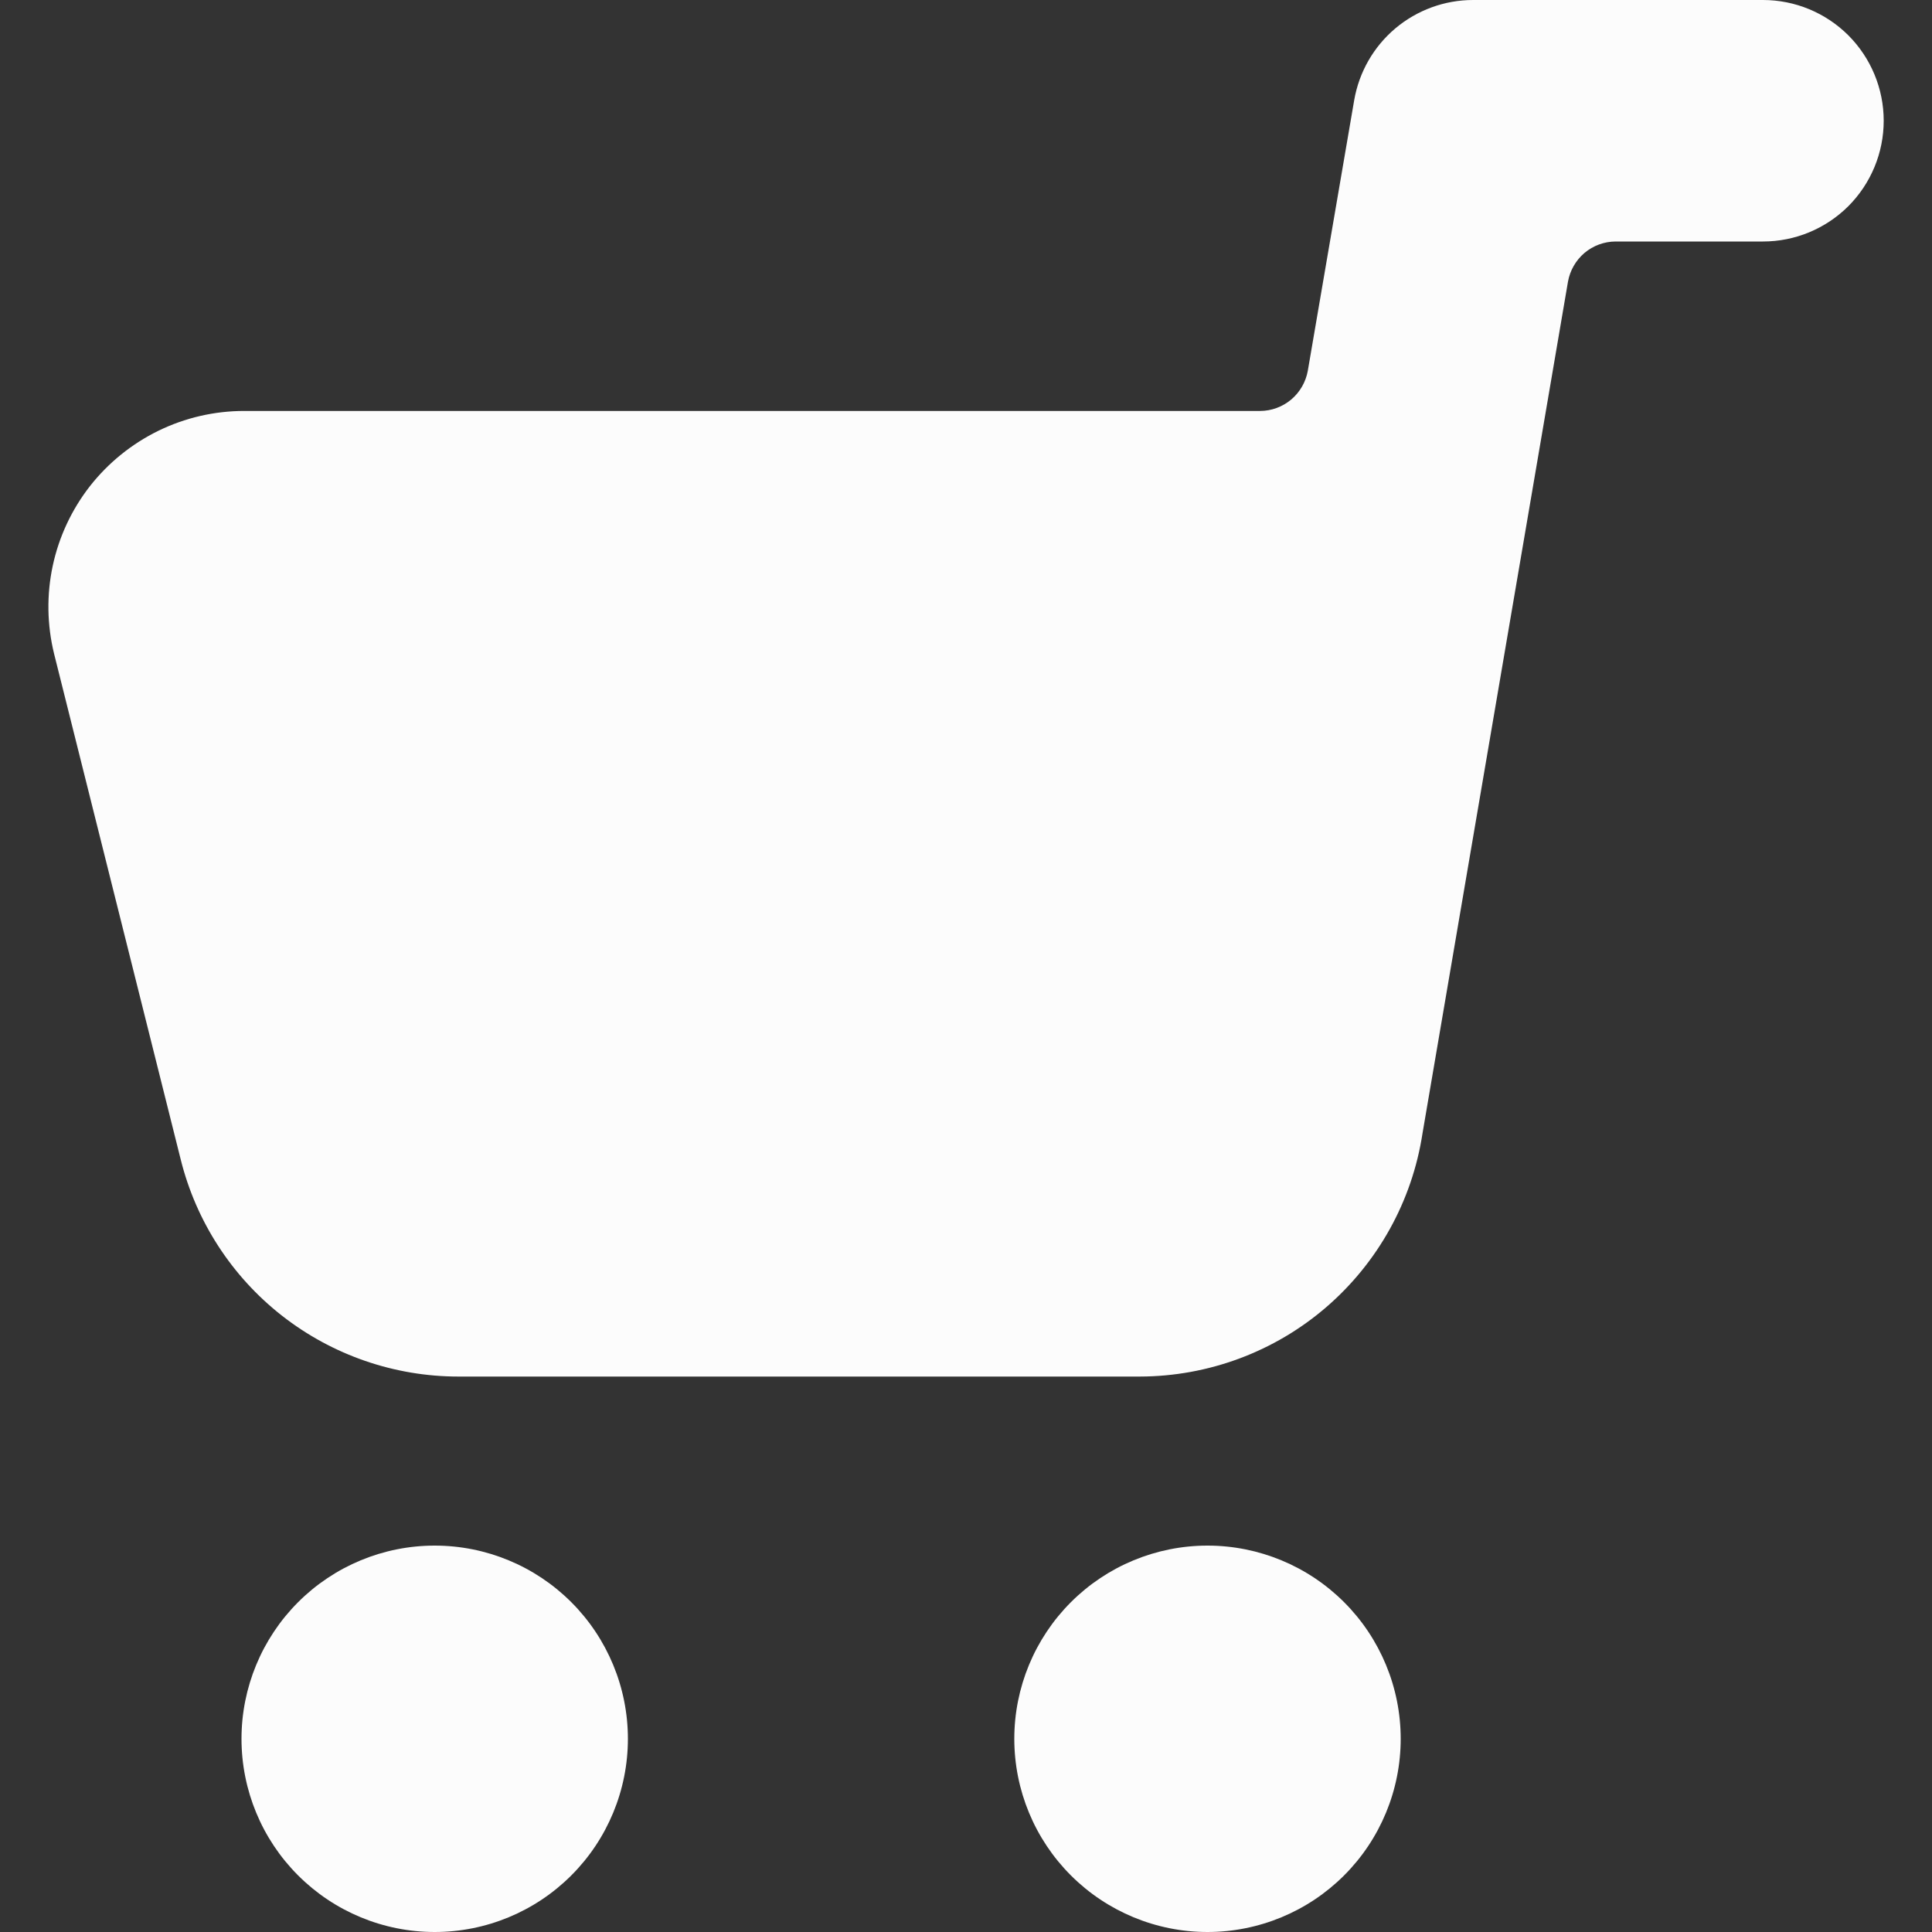
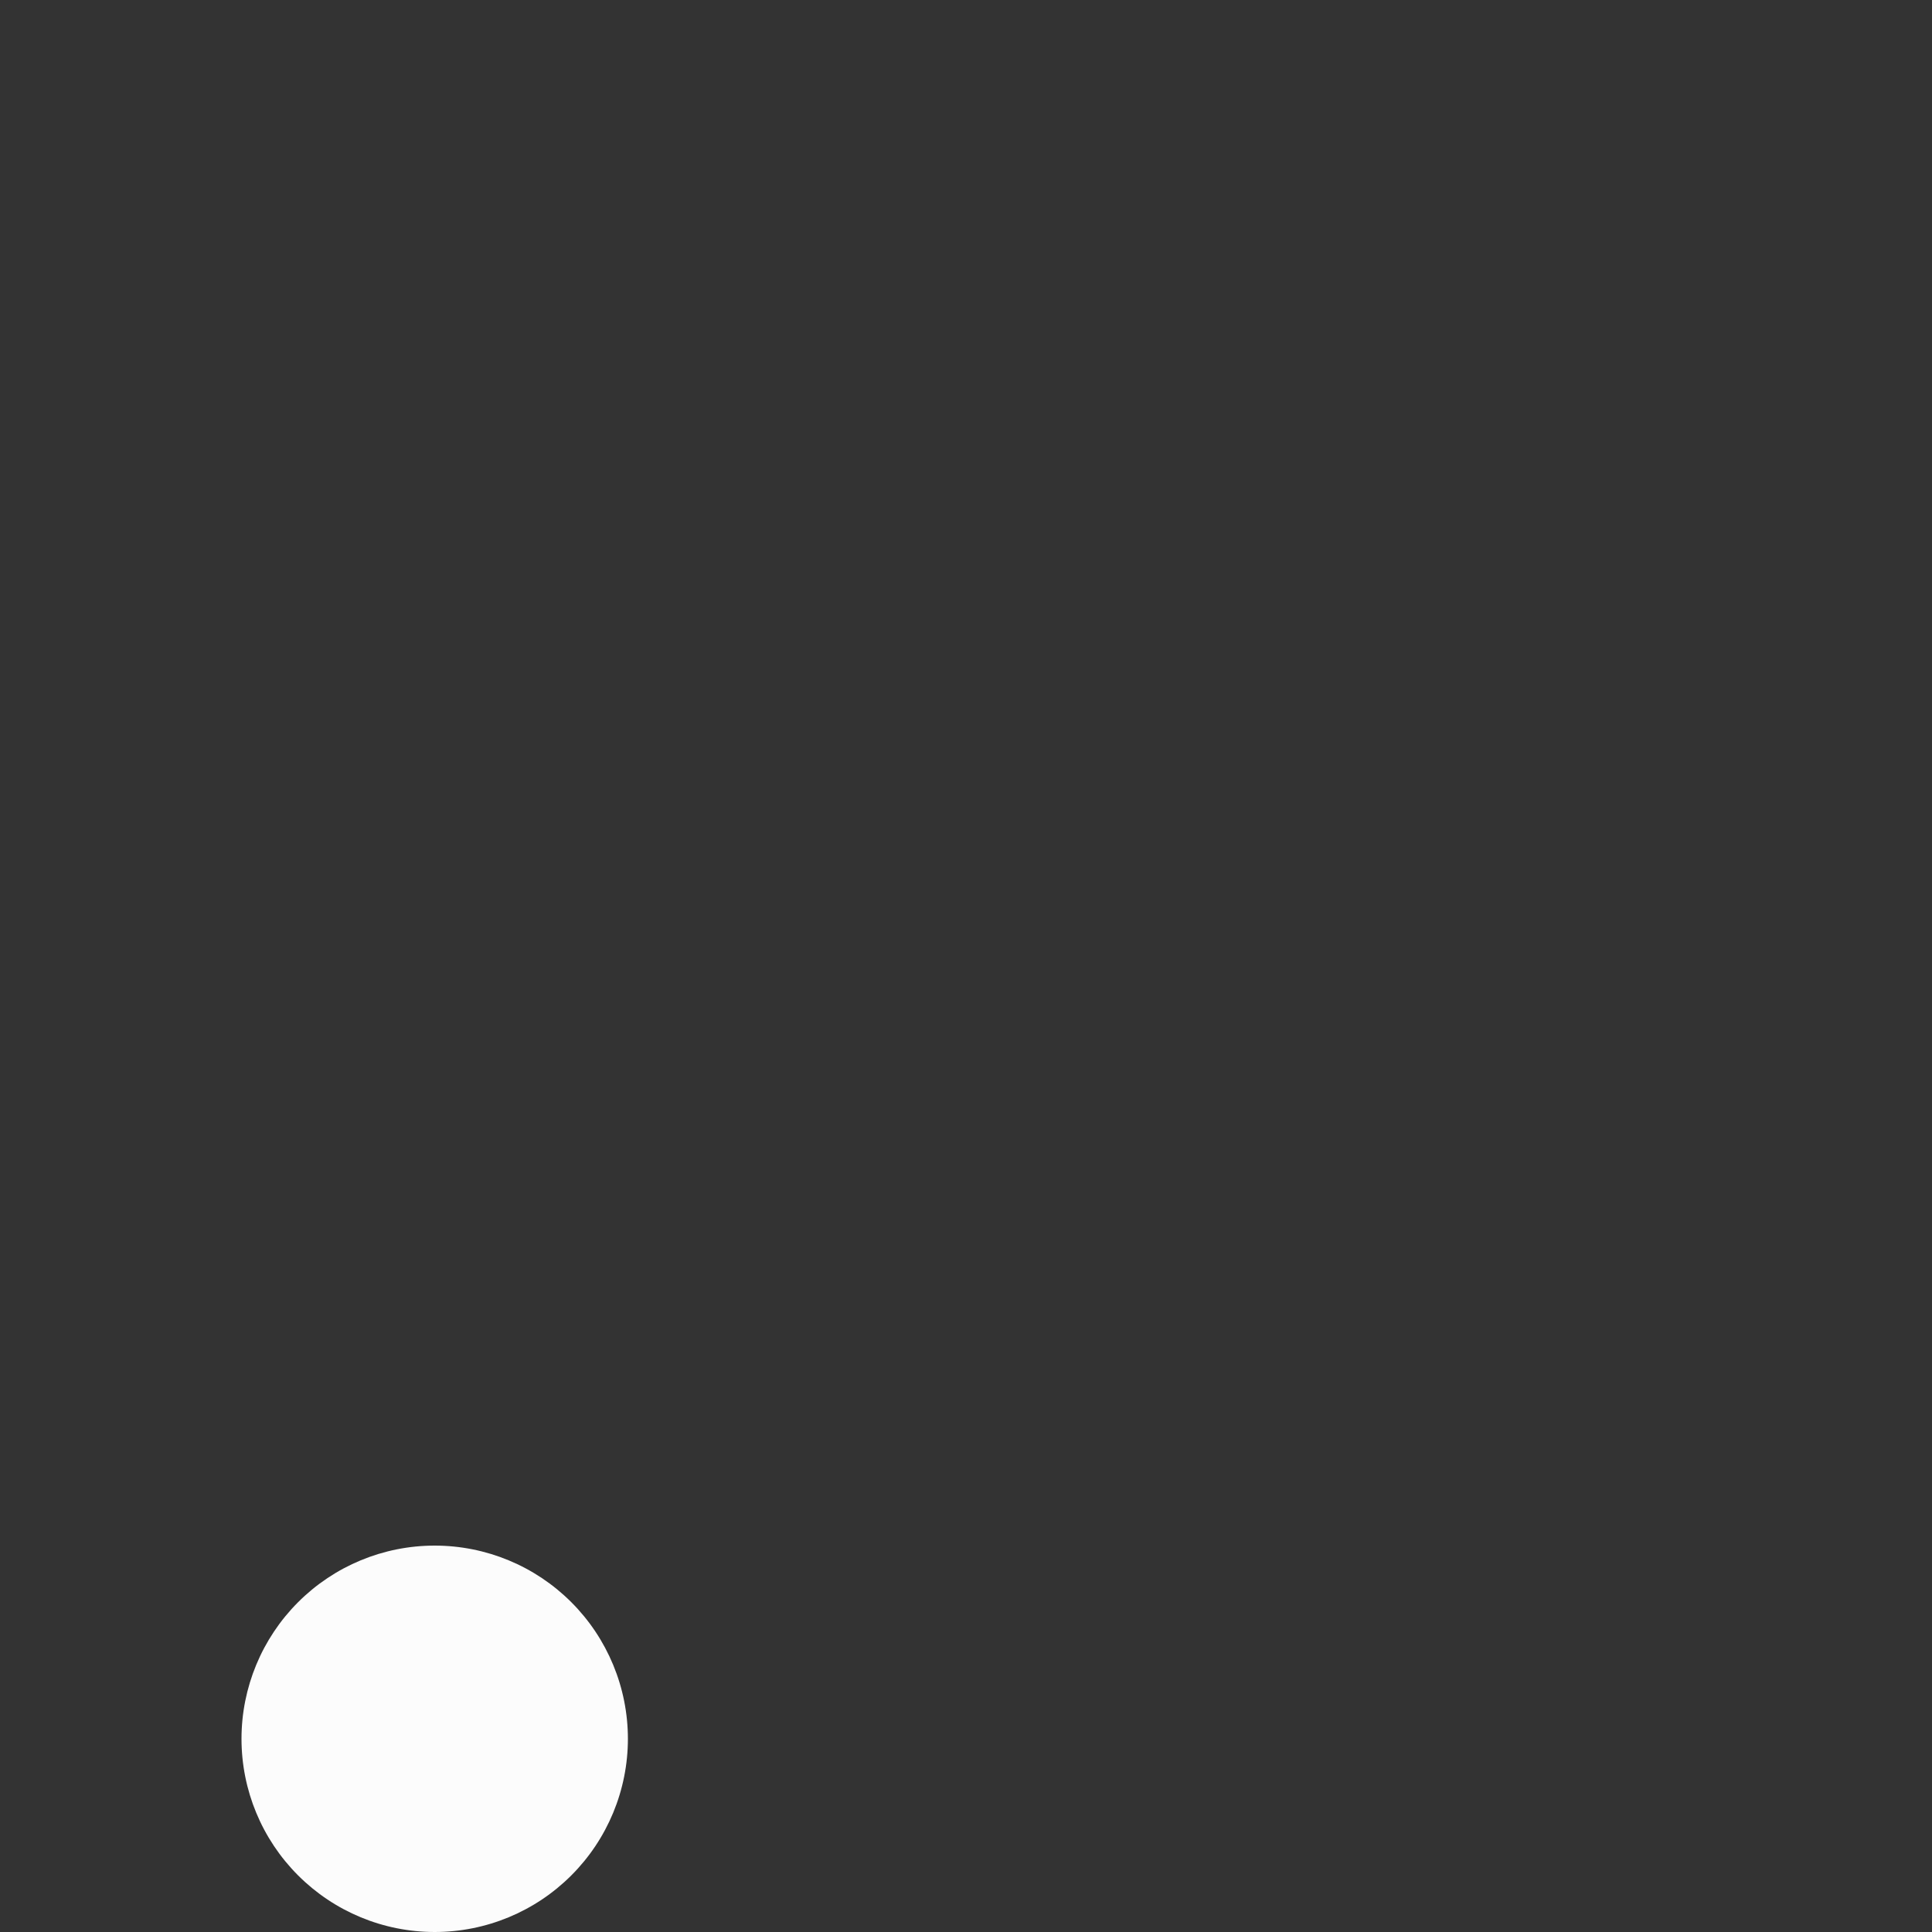
<svg xmlns="http://www.w3.org/2000/svg" width="24" height="24" viewBox="0 0 24 24" fill="none">
  <rect x="0" y="0" width="24" height="24" fill="#333333" stroke="none" />
-   <path d="M21.9 5.68409e-09H18.3C17.946 -3.0775e-05 17.604 0.125 17.333 0.353C17.063 0.581 16.882 0.897 16.822 1.246L16.246 4.606C16.221 4.745 16.148 4.872 16.04 4.963C15.932 5.054 15.794 5.105 15.653 5.105H3.034C2.664 5.105 2.3 5.189 1.968 5.351C1.637 5.513 1.346 5.748 1.118 6.038C0.891 6.329 0.732 6.668 0.655 7.029C0.578 7.389 0.584 7.763 0.672 8.122L2.244 14.4C2.435 15.171 2.879 15.856 3.504 16.345C4.13 16.834 4.901 17.1 5.695 17.1H14.16C15.01 17.098 15.831 16.793 16.474 16.239C17.118 15.684 17.543 14.918 17.671 14.078L19.478 3.499C19.503 3.36 19.575 3.234 19.683 3.142C19.791 3.051 19.927 3.001 20.069 3H21.9C22.298 3 22.679 2.842 22.961 2.561C23.242 2.279 23.4 1.898 23.4 1.5C23.4 1.102 23.242 0.721 22.961 0.439C22.679 0.158 22.298 5.68409e-09 21.9 5.68409e-09V5.68409e-09Z" fill="#FCFCFC" />
  <path d="M3 21.6C3 22.237 3.253 22.847 3.703 23.297C4.153 23.747 4.763 24 5.4 24C6.037 24 6.647 23.747 7.097 23.297C7.547 22.847 7.8 22.237 7.8 21.6C7.8 20.964 7.547 20.353 7.097 19.903C6.647 19.453 6.037 19.2 5.4 19.2C4.763 19.2 4.153 19.453 3.703 19.903C3.253 20.353 3 20.964 3 21.6Z" fill="#FCFCFC" />
-   <path d="M12.6 21.6C12.6 22.237 12.853 22.847 13.303 23.297C13.753 23.747 14.364 24 15 24C15.636 24 16.247 23.747 16.697 23.297C17.147 22.847 17.4 22.237 17.4 21.6C17.4 20.964 17.147 20.353 16.697 19.903C16.247 19.453 15.636 19.2 15 19.2C14.364 19.2 13.753 19.453 13.303 19.903C12.853 20.353 12.6 20.964 12.6 21.6Z" fill="#FCFCFC" />
</svg>